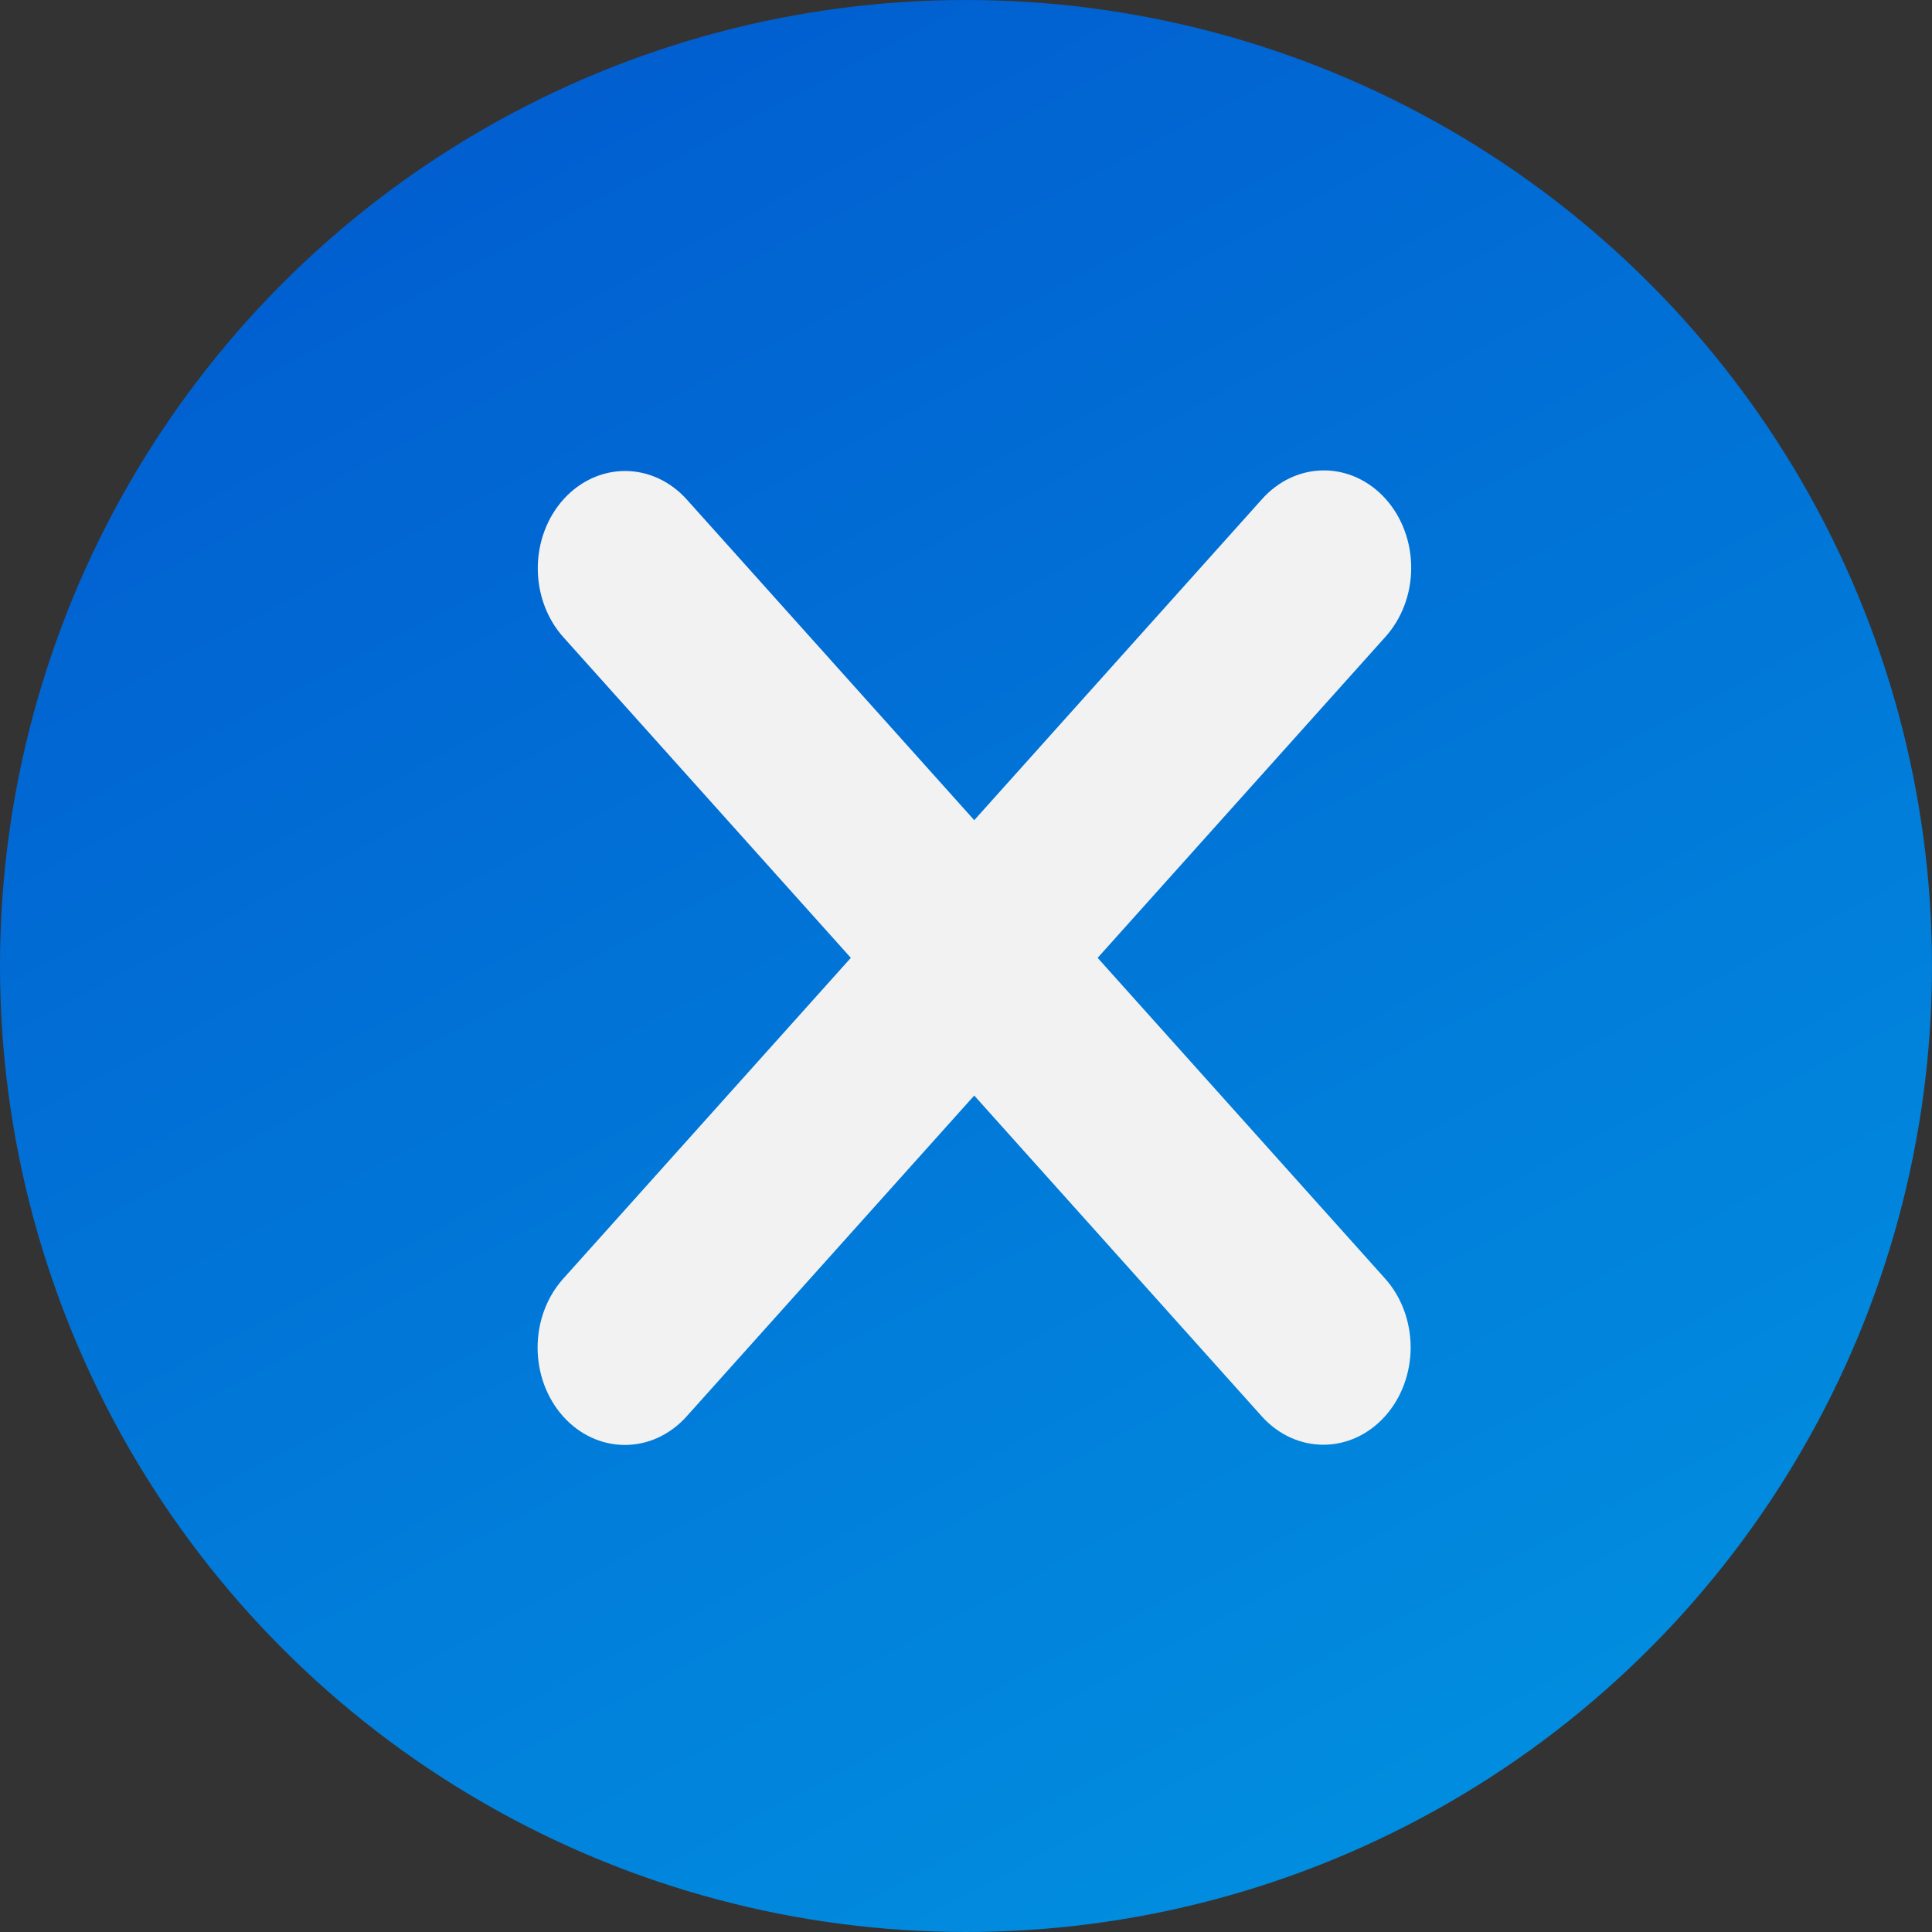
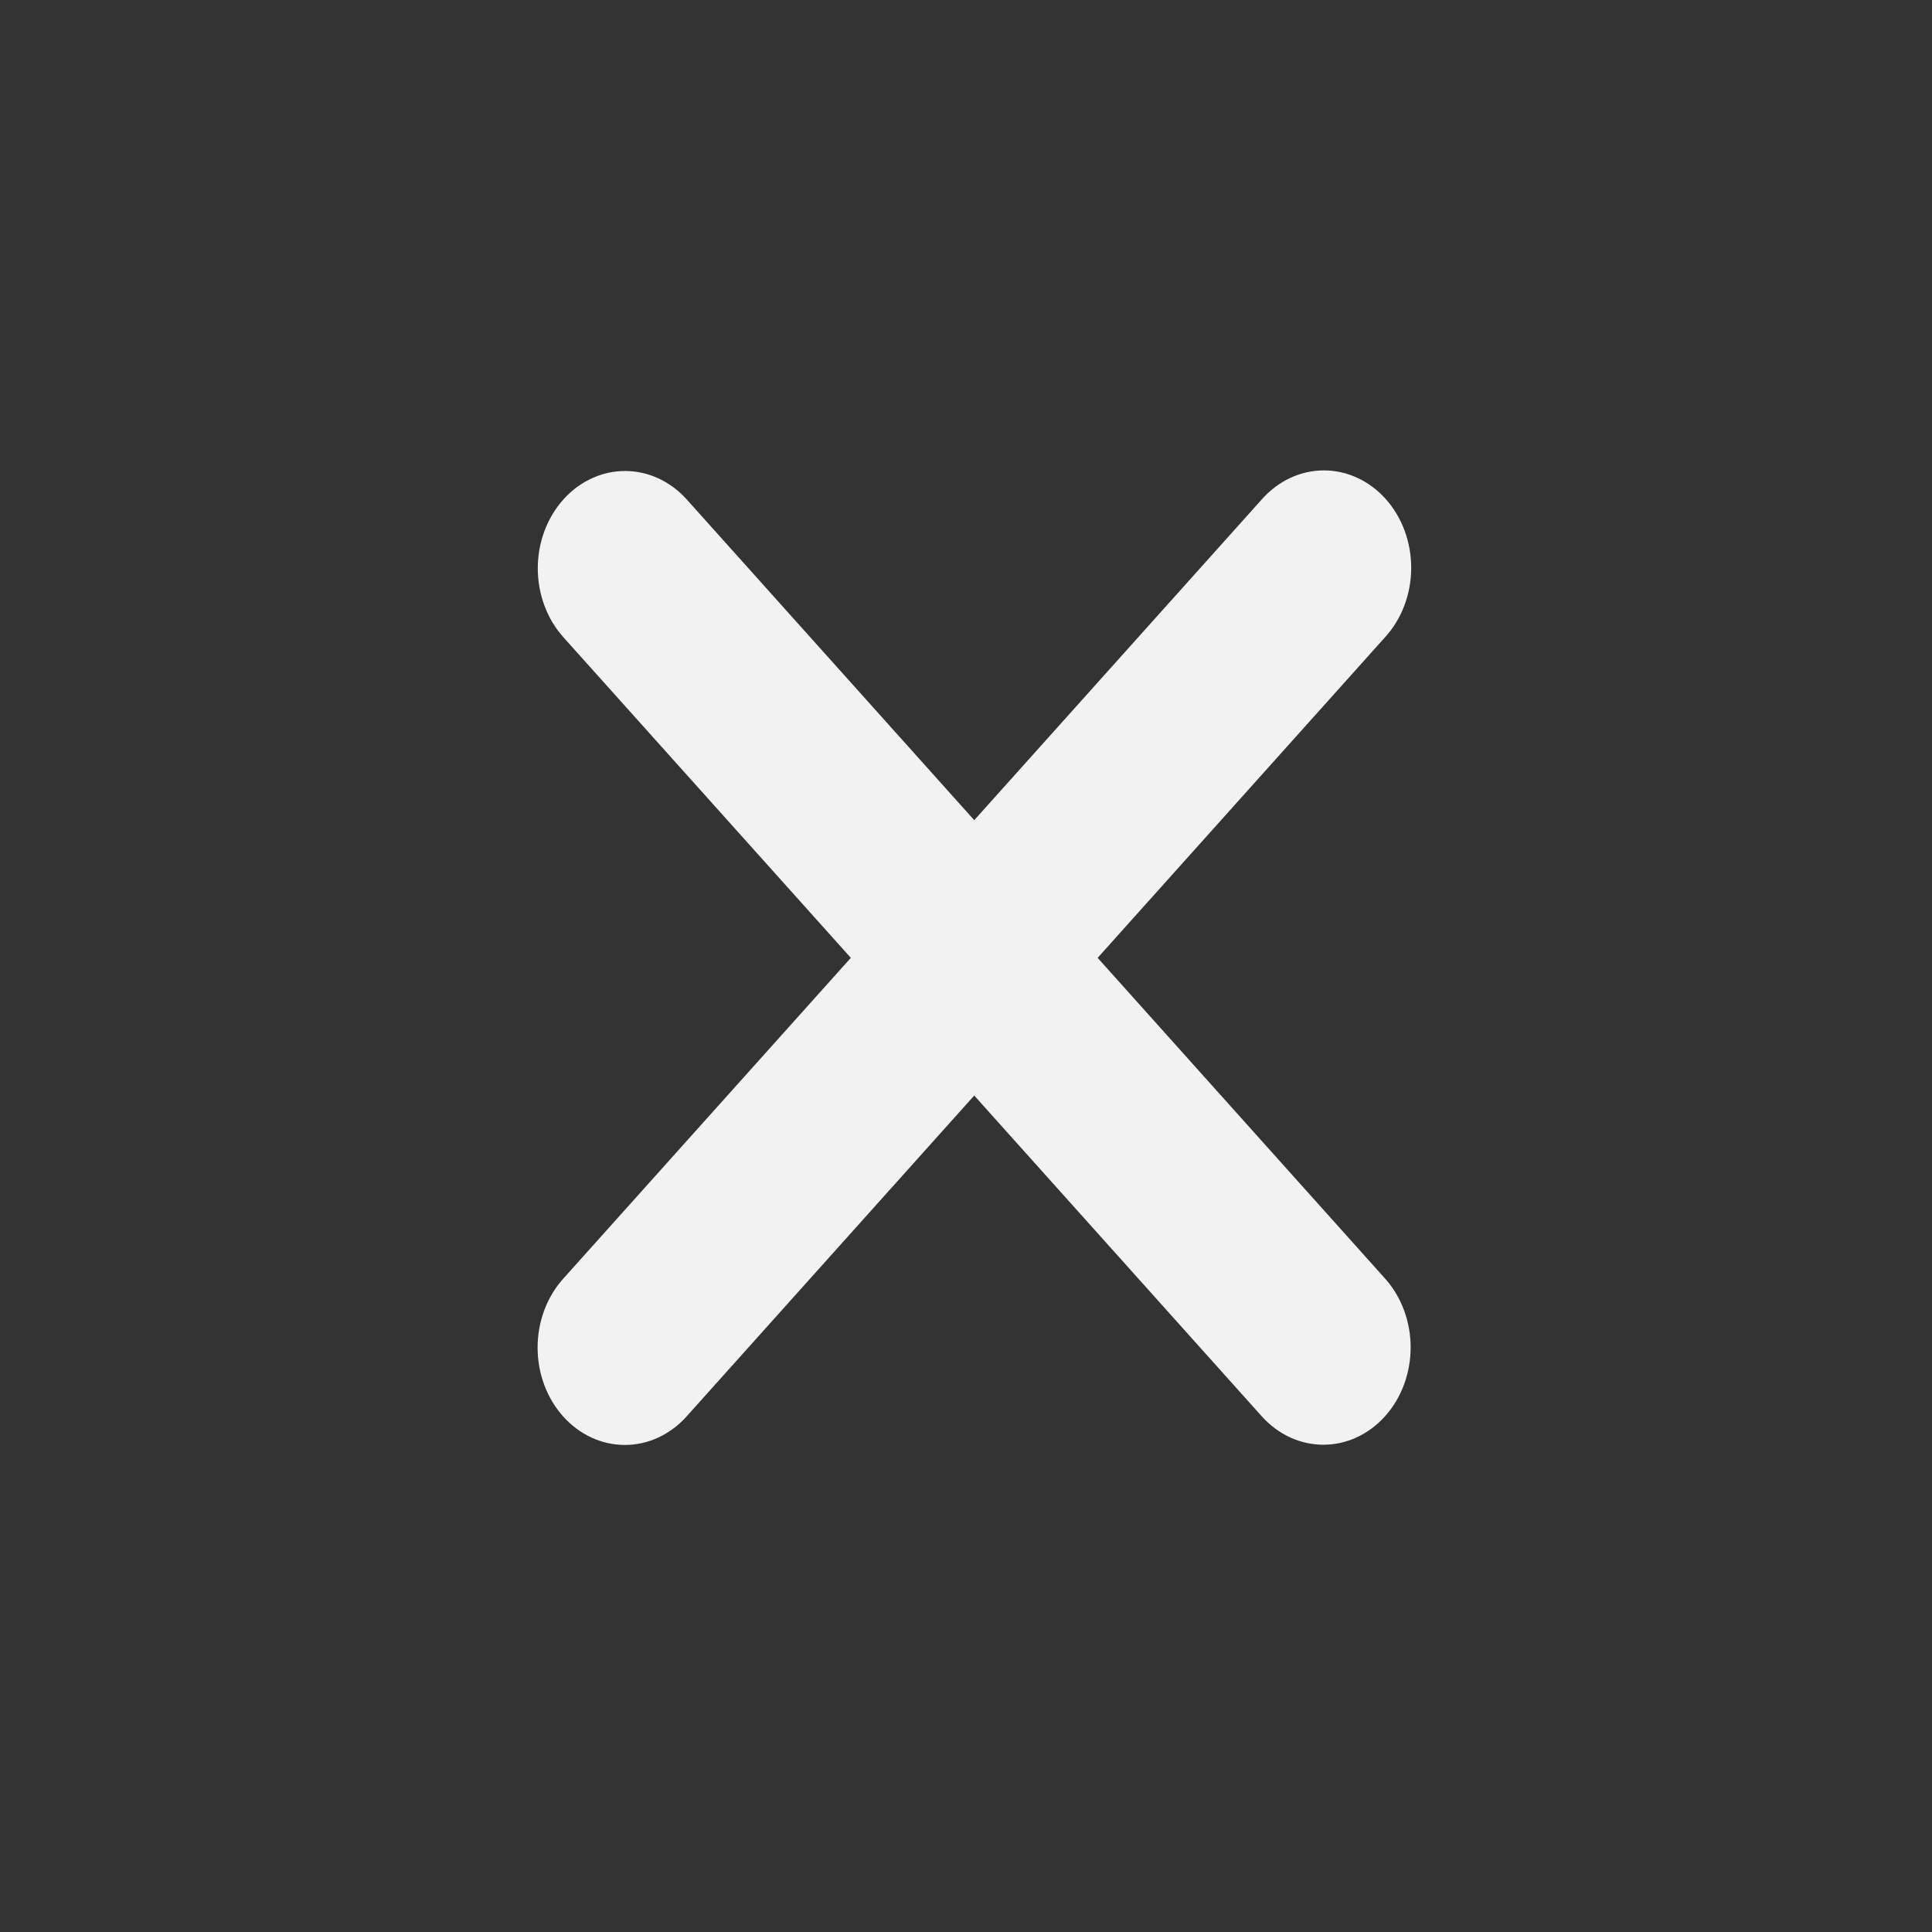
<svg xmlns="http://www.w3.org/2000/svg" width="115" height="115" viewBox="0 0 115 115" fill="none">
  <rect x="0" y="0" width="115" height="115" fill="#333333" stroke="none" />
-   <circle cx="57.5" cy="57.5" r="57.5" fill="url(#paint0_linear_10_324)" />
-   <path d="M65.336 57.015L82.448 37.926C82.937 37.389 83.326 36.75 83.592 36.045C83.859 35.341 83.997 34.584 84 33.819C84.003 33.054 83.87 32.296 83.609 31.589C83.348 30.881 82.964 30.239 82.479 29.698C81.994 29.157 81.418 28.728 80.784 28.437C80.15 28.145 79.471 27.997 78.785 28C78.099 28.003 77.421 28.157 76.789 28.454C76.157 28.751 75.584 29.185 75.103 29.73L57.991 48.82L40.879 29.732C40.397 29.194 39.824 28.767 39.194 28.476C38.564 28.185 37.888 28.035 37.206 28.035C36.524 28.035 35.848 28.185 35.218 28.476C34.588 28.767 34.015 29.194 33.533 29.732C32.559 30.819 32.011 32.293 32.011 33.83C32.011 35.367 32.559 36.841 33.533 37.928L50.645 57.015L33.491 76.151C32.53 77.241 31.994 78.71 32 80.239C32.006 81.768 32.553 83.232 33.522 84.313C34.491 85.394 35.803 86.003 37.174 86.009C38.544 86.016 39.861 85.417 40.838 84.345L57.99 65.211L75.1 84.299C76.115 85.43 77.444 85.996 78.772 85.996C80.1 85.996 81.43 85.43 82.445 84.299C82.927 83.761 83.31 83.122 83.571 82.419C83.832 81.716 83.967 80.963 83.967 80.202C83.967 79.441 83.832 78.687 83.571 77.984C83.31 77.281 82.927 76.643 82.445 76.105L65.336 57.015Z" fill="#F2F2F2" />
+   <path d="M65.336 57.015L82.448 37.926C82.937 37.389 83.326 36.75 83.592 36.045C83.859 35.341 83.997 34.584 84 33.819C84.003 33.054 83.87 32.296 83.609 31.589C83.348 30.881 82.964 30.239 82.479 29.698C81.994 29.157 81.418 28.728 80.784 28.437C80.15 28.145 79.471 27.997 78.785 28C78.099 28.003 77.421 28.157 76.789 28.454C76.157 28.751 75.584 29.185 75.103 29.73L57.991 48.82L40.879 29.732C40.397 29.194 39.824 28.767 39.194 28.476C38.564 28.185 37.888 28.035 37.206 28.035C36.524 28.035 35.848 28.185 35.218 28.476C34.588 28.767 34.015 29.194 33.533 29.732C32.559 30.819 32.011 32.293 32.011 33.83C32.011 35.367 32.559 36.841 33.533 37.928L50.645 57.015L33.491 76.151C32.53 77.241 31.994 78.71 32 80.239C32.006 81.768 32.553 83.232 33.522 84.313C34.491 85.394 35.803 86.003 37.174 86.009C38.544 86.016 39.861 85.417 40.838 84.345L57.99 65.211L75.1 84.299C76.115 85.43 77.444 85.996 78.772 85.996C80.1 85.996 81.43 85.43 82.445 84.299C82.927 83.761 83.31 83.122 83.571 82.419C83.832 81.716 83.967 80.963 83.967 80.202C83.967 79.441 83.832 78.687 83.571 77.984C83.31 77.281 82.927 76.643 82.445 76.105L65.336 57.015" fill="#F2F2F2" />
  <defs>
    <linearGradient id="paint0_linear_10_324" x1="8.5" y1="-19.5" x2="96.5" y2="147" gradientUnits="userSpaceOnUse">
      <stop offset="0.01" stop-color="#0152CC" />
      <stop offset="1" stop-color="#019DE4" />
    </linearGradient>
  </defs>
</svg>